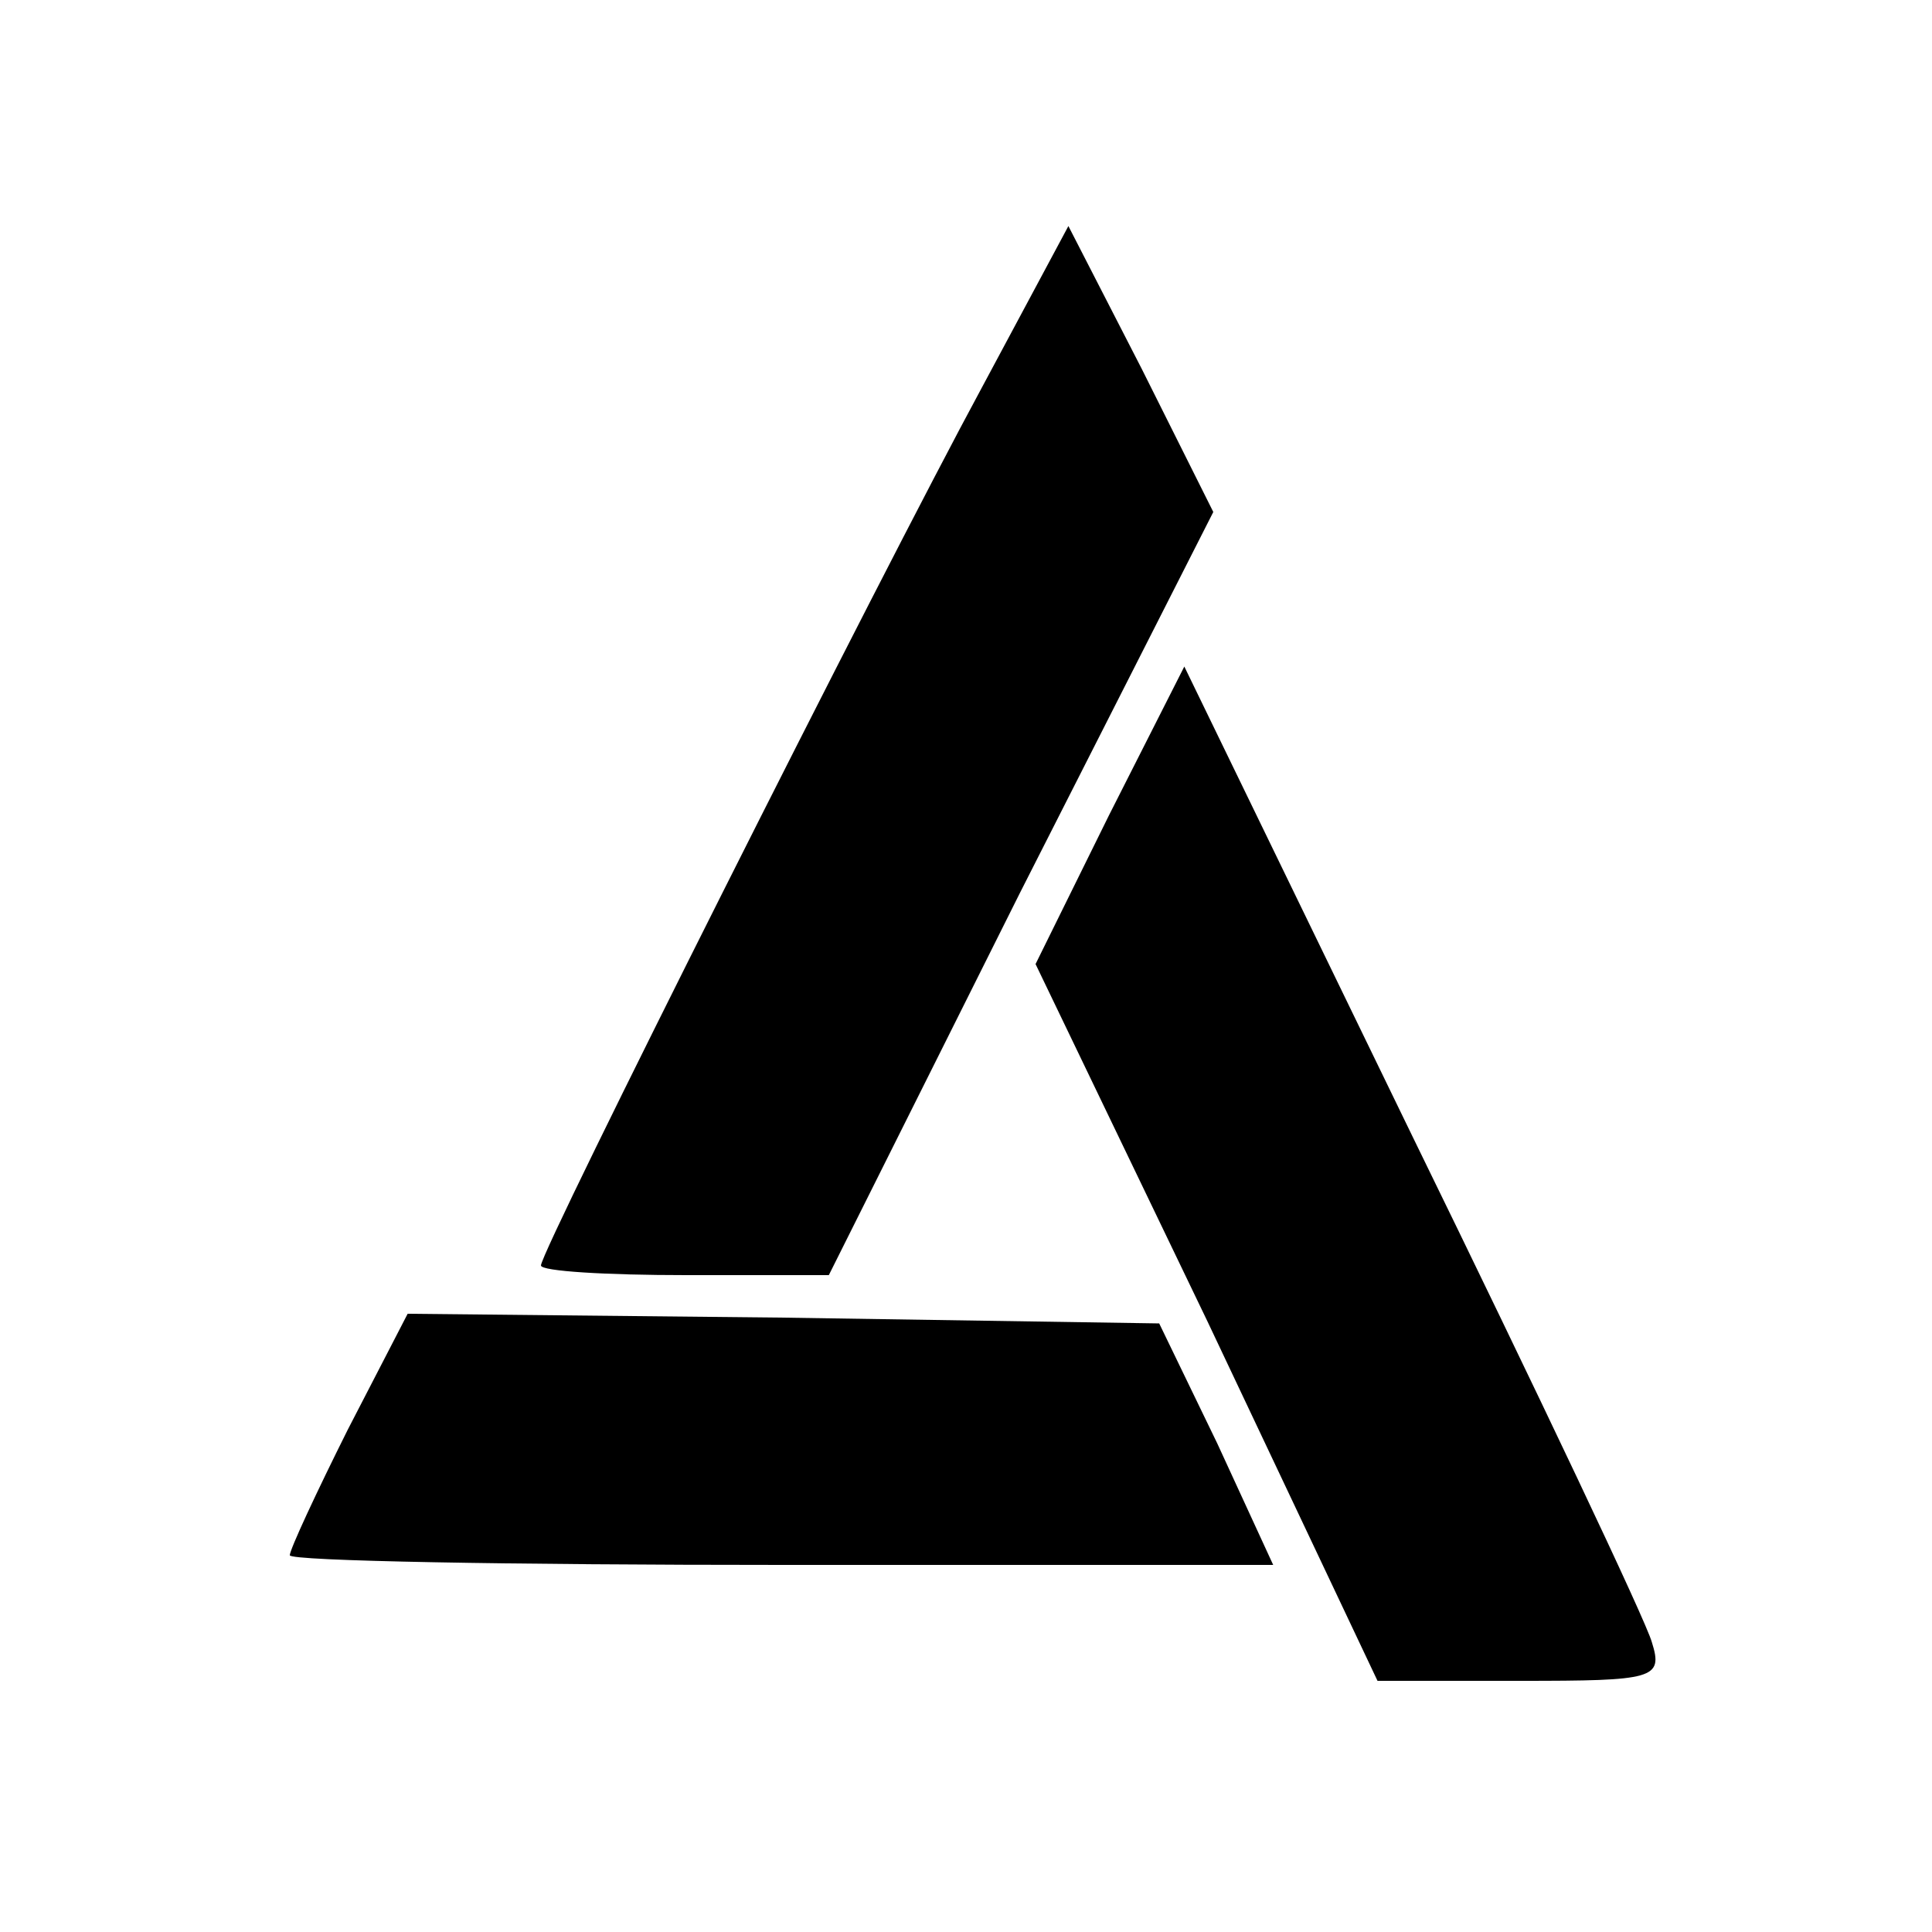
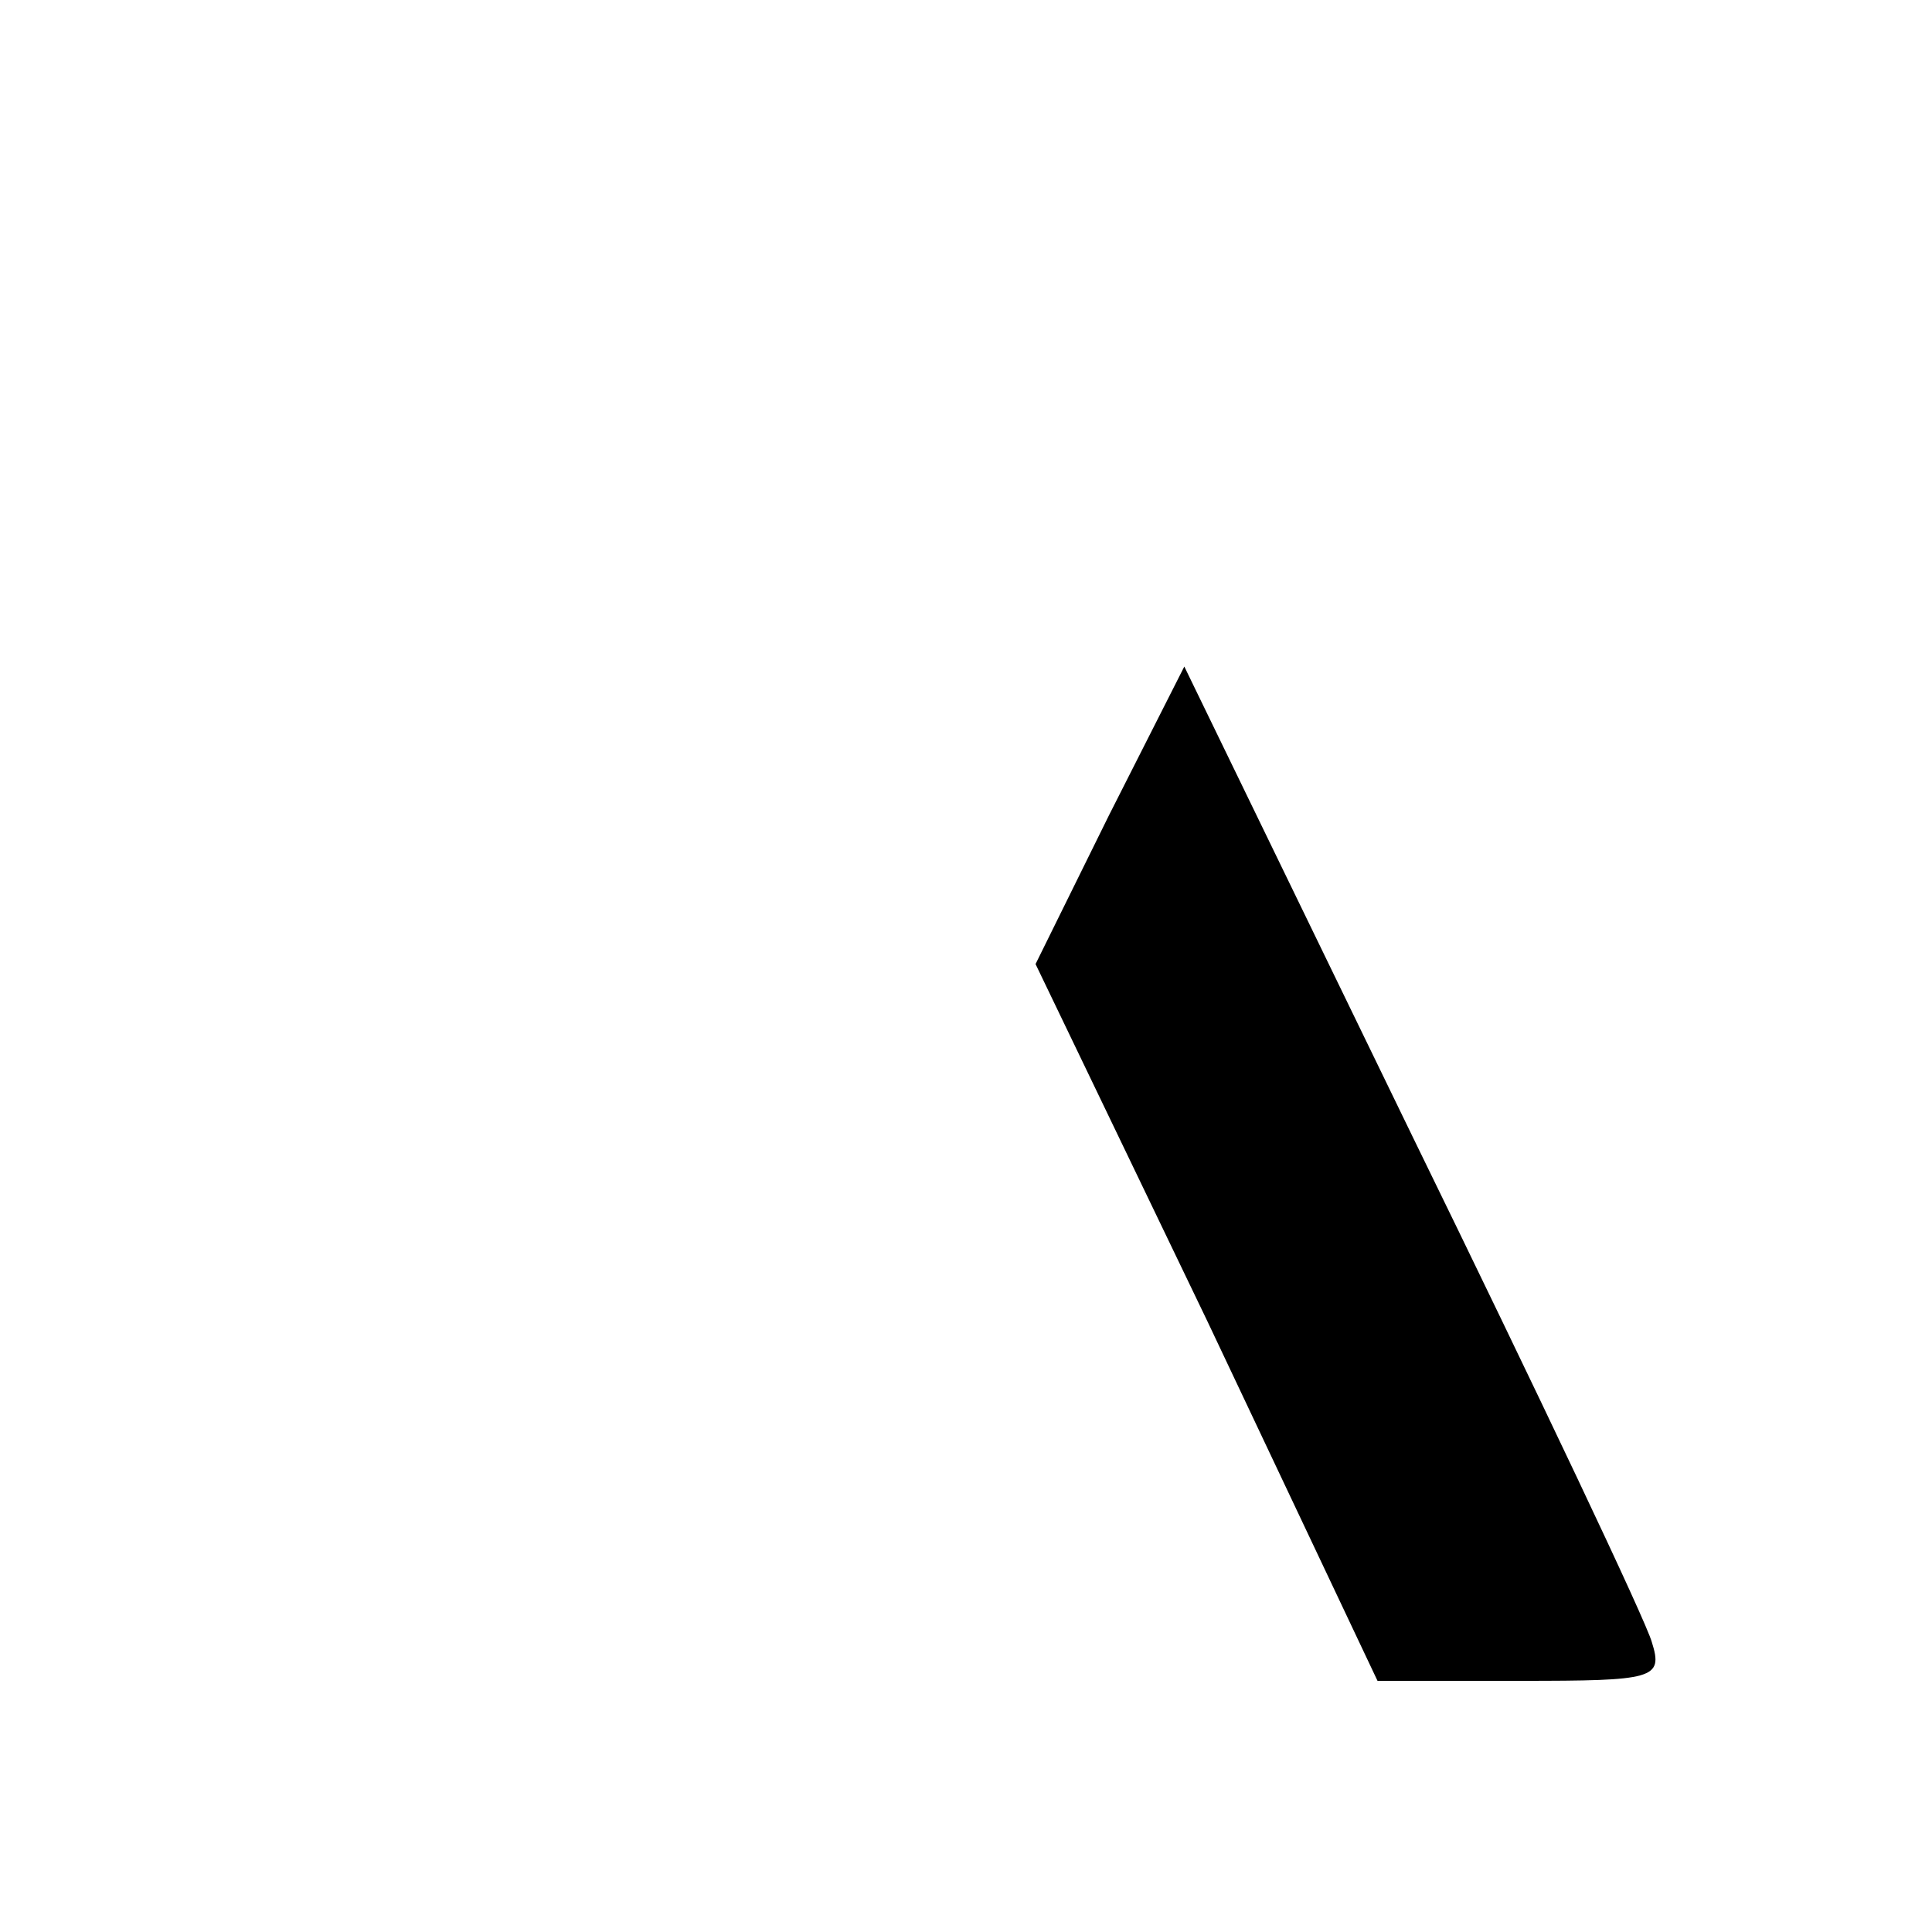
<svg xmlns="http://www.w3.org/2000/svg" version="1.0" width="100pt" height="100pt" viewBox="0 0 100 100" preserveAspectRatio="xMidYMid meet">
  <g transform="translate(0,100) scale(0.1,-0.1)" fill="#000000" stroke="none">
-     <path d="M508 799 c-52 -96 -228 -446 -228 -454 0 -3 34 -5 75 -5 l74 0 99 198 100 197 -37 74 -38 74 -45 -84z" />
    <path d="M574 578 l-38 -77 89 -185 88 -186 74 0 c69 0 74 1 68 20 -3 11 -59 129 -124 262 l-118 243 -39 -77z" />
-     <path d="M180 260 c-16 -32 -30 -62 -30 -65 0 -3 115 -5 255 -5 l254 0 -29 63 -30 62 -195 3 -194 2 -31 -60z" />
  </g>
</svg>